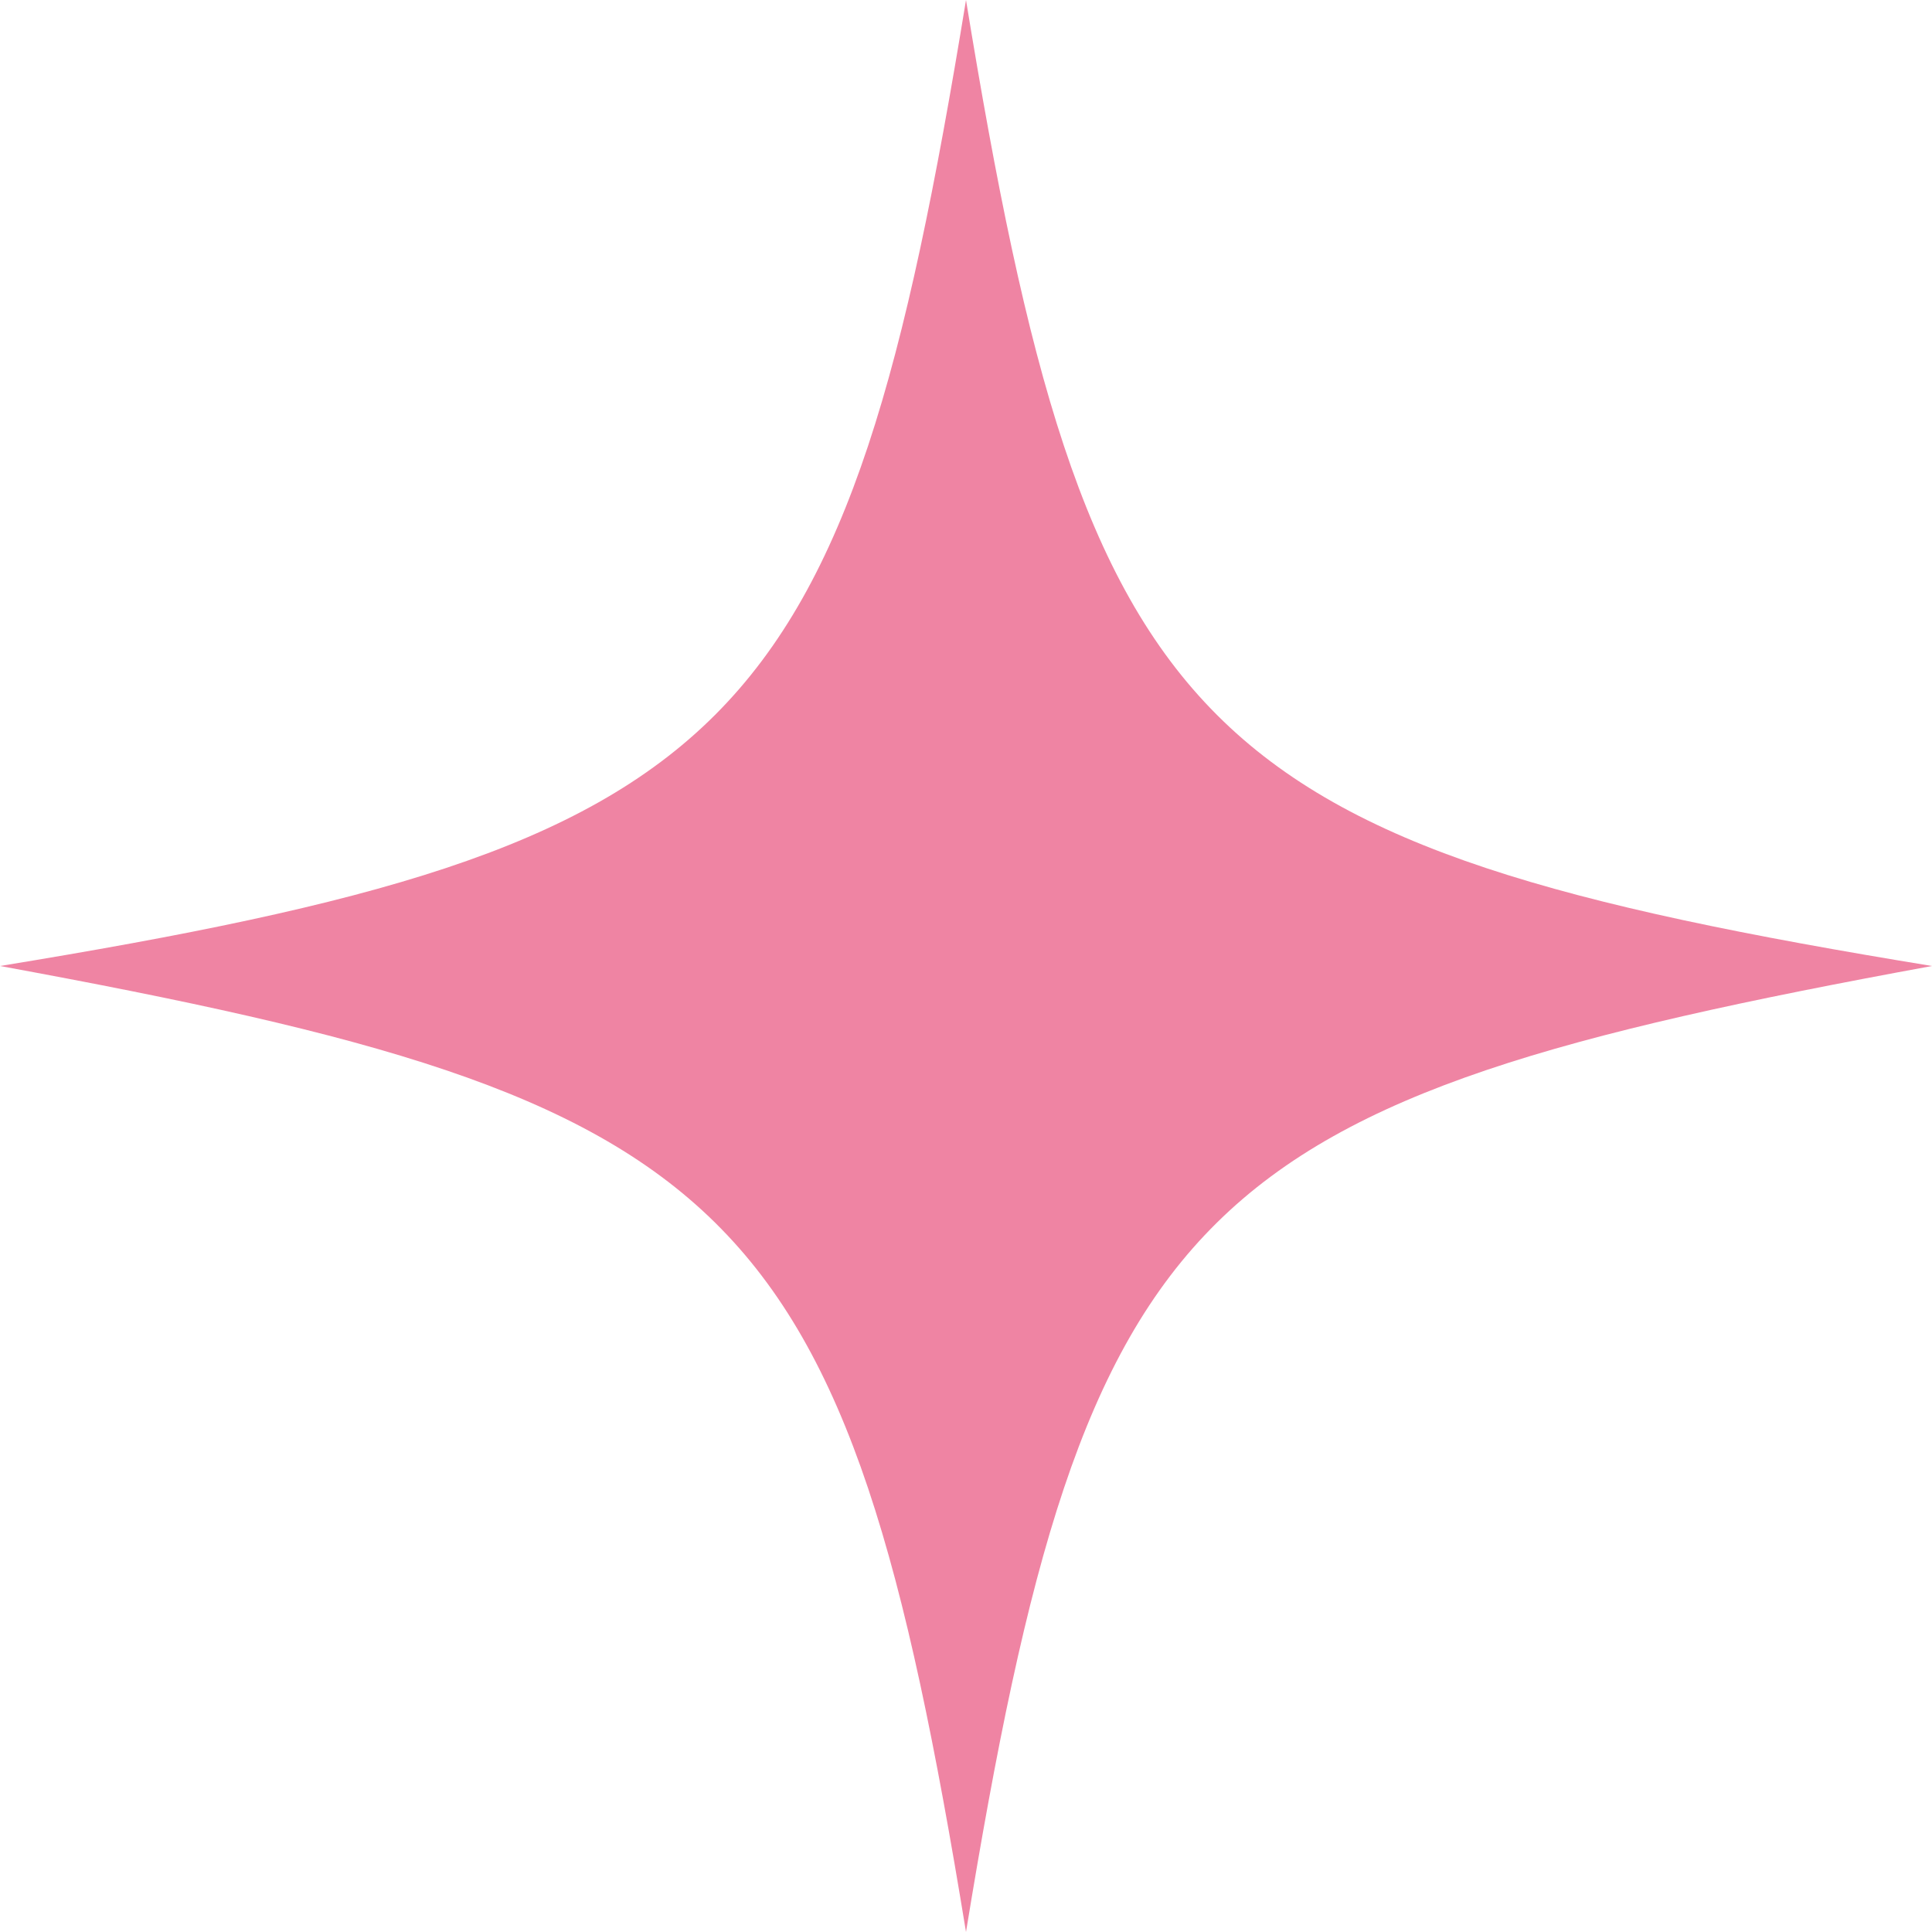
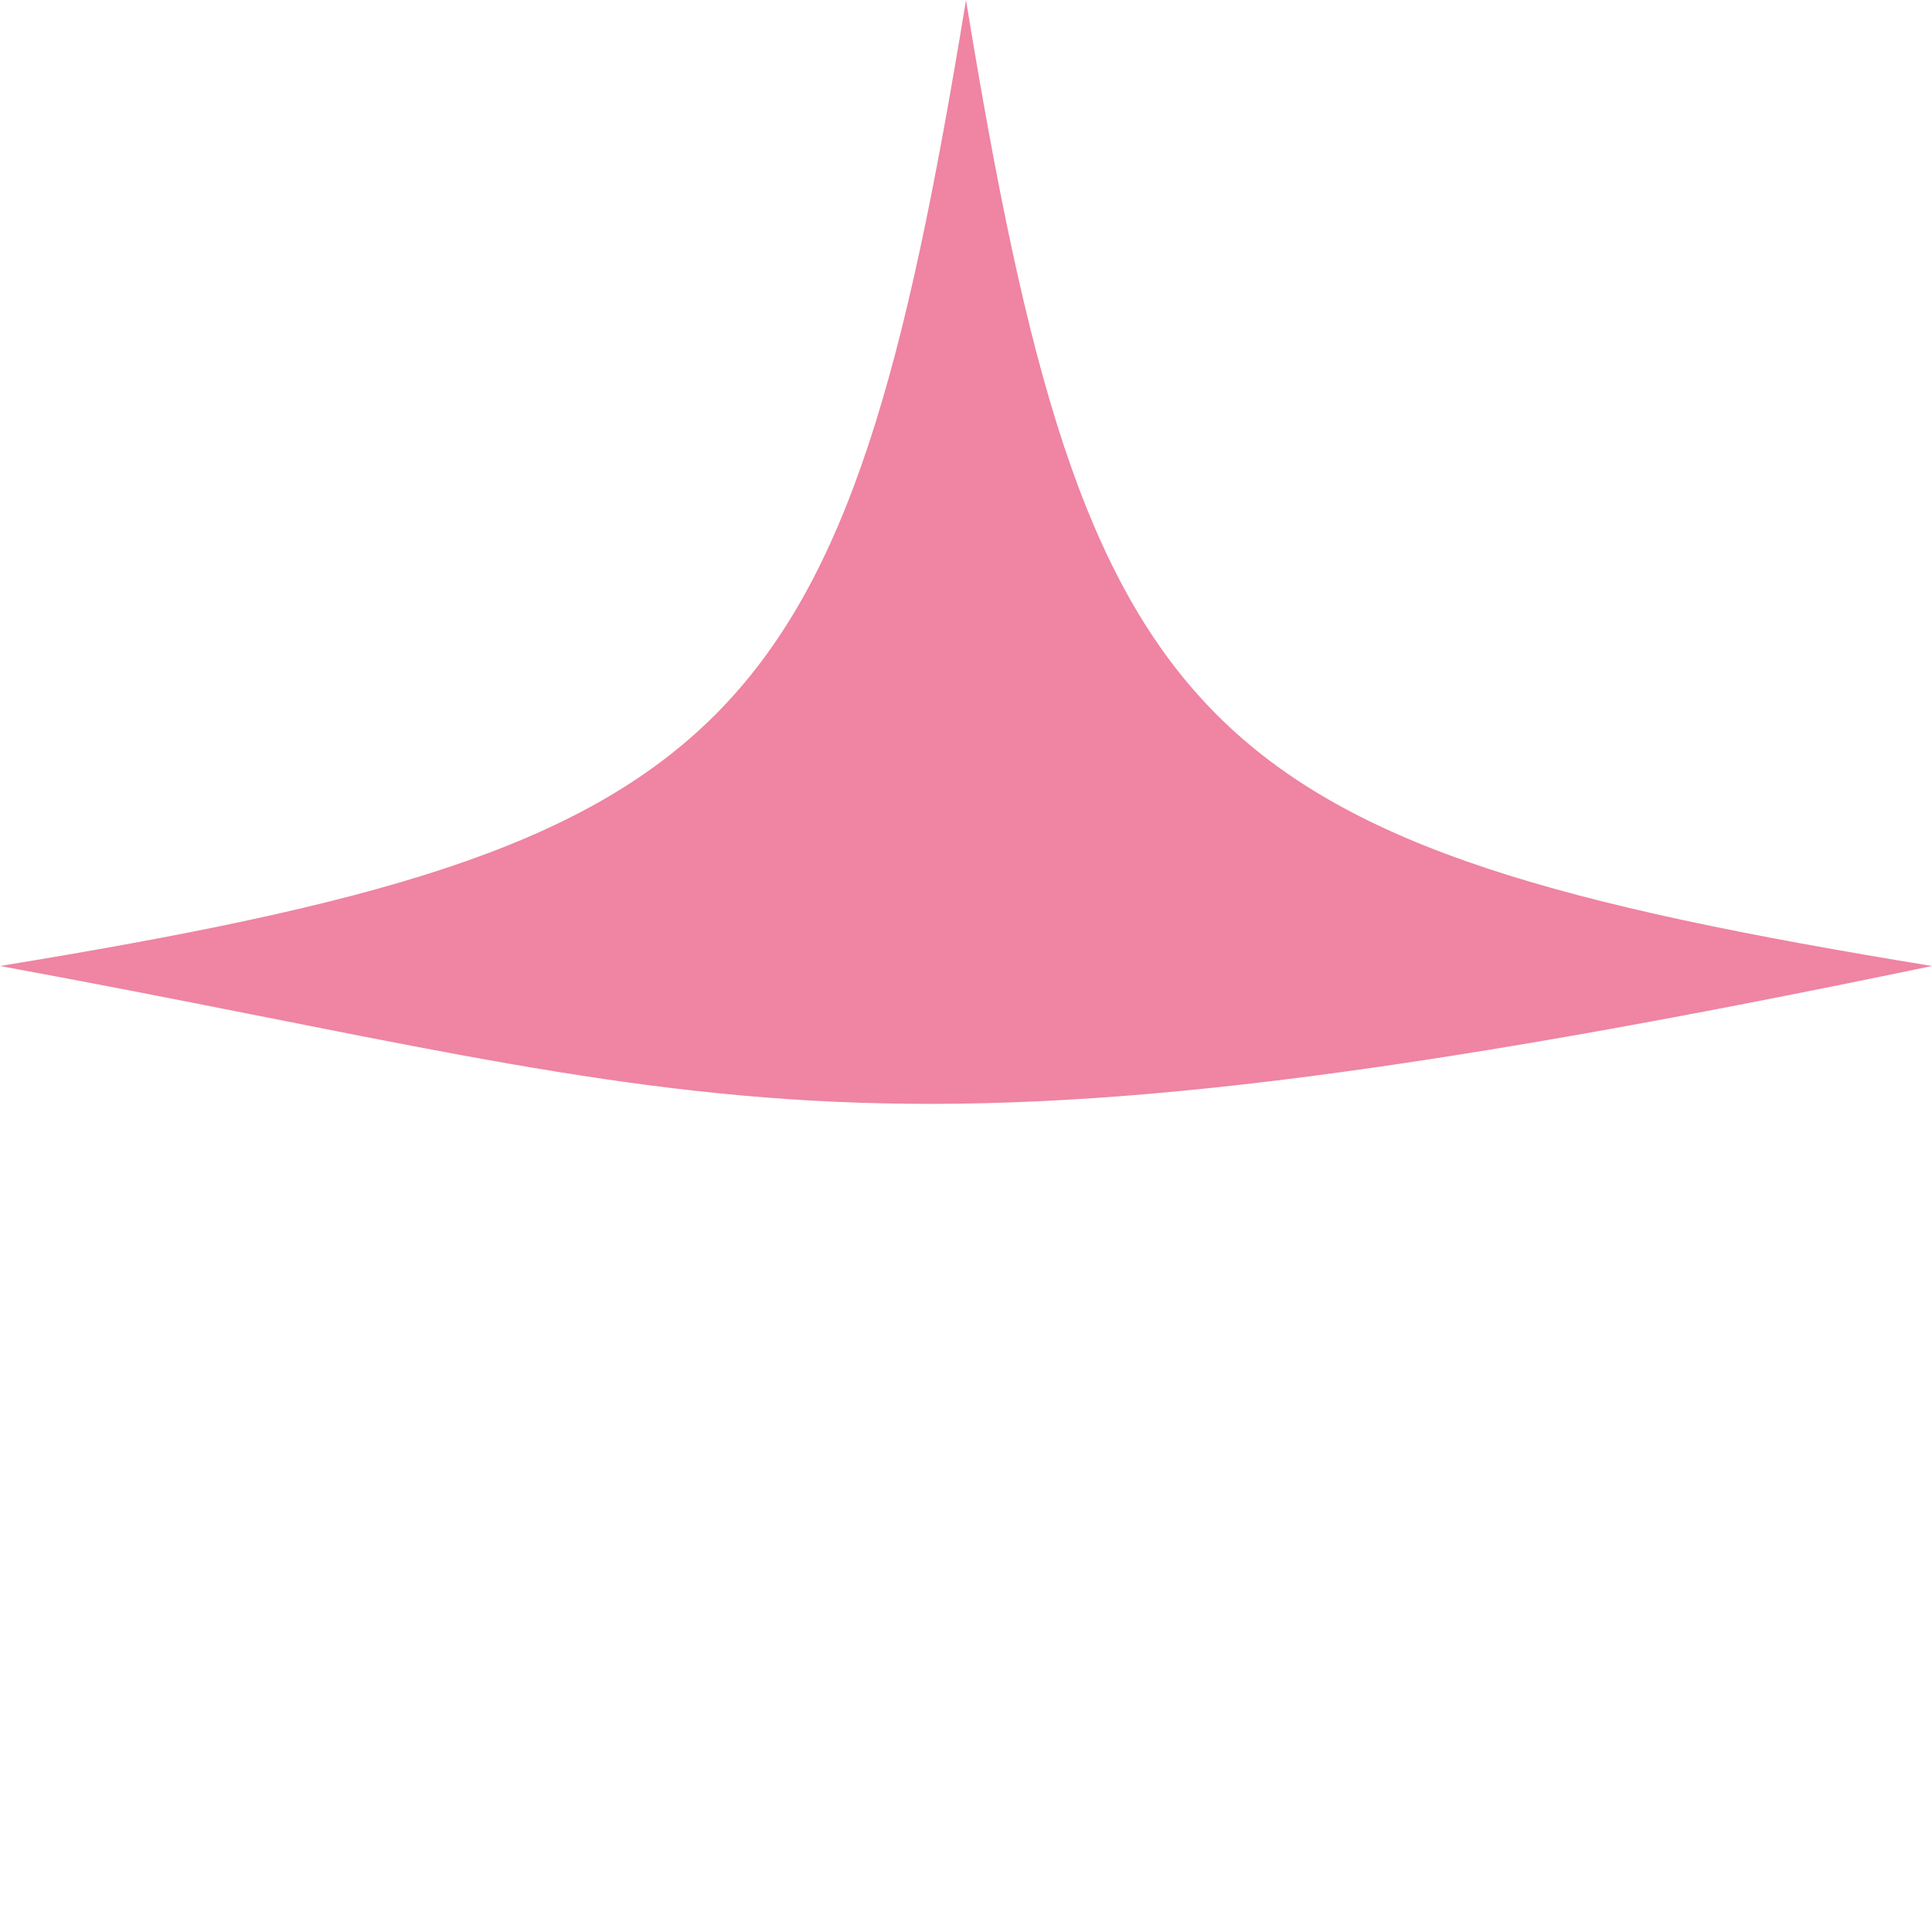
<svg xmlns="http://www.w3.org/2000/svg" width="64" height="64" viewBox="0 0 64 64" fill="none">
-   <path d="M0 32C24.498 27.995 27.995 24.498 32 0C36.005 24.498 39.502 27.995 64 32C39.502 36.494 36.005 39.502 32 64C27.995 39.502 24.498 36.494 0 32Z" fill="#EF84A3" />
+   <path d="M0 32C24.498 27.995 27.995 24.498 32 0C36.005 24.498 39.502 27.995 64 32C27.995 39.502 24.498 36.494 0 32Z" fill="#EF84A3" />
</svg>